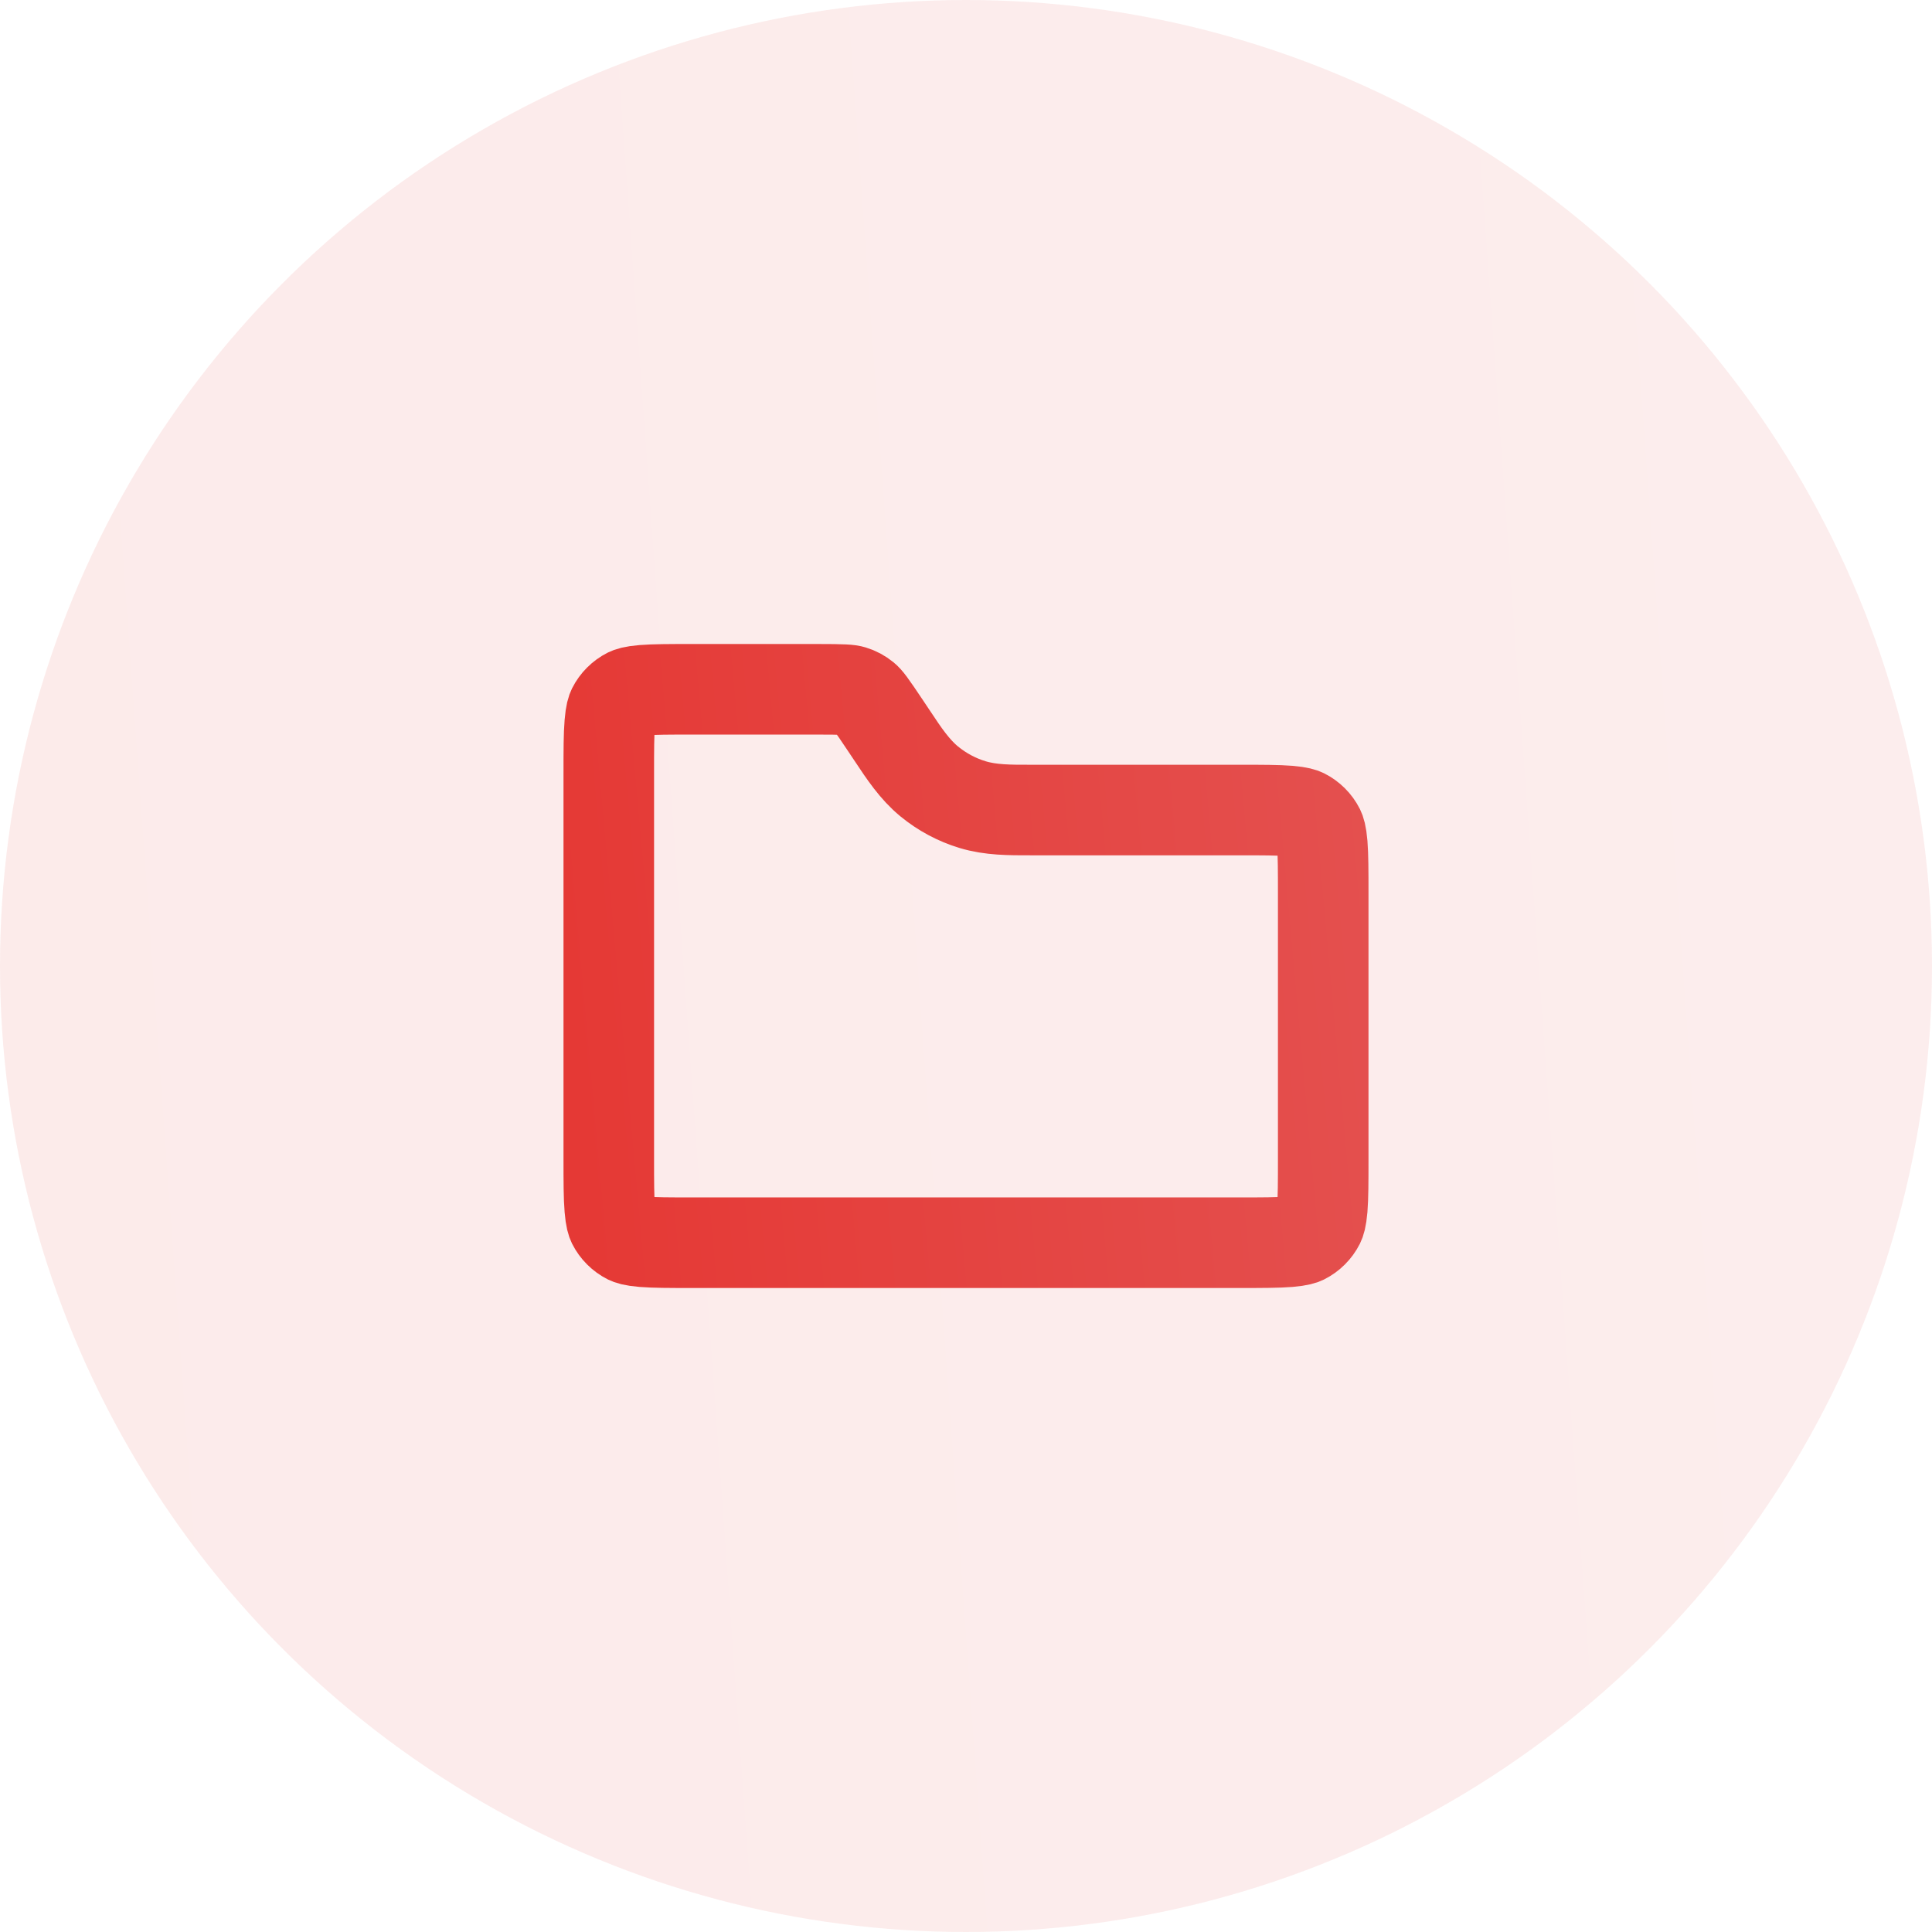
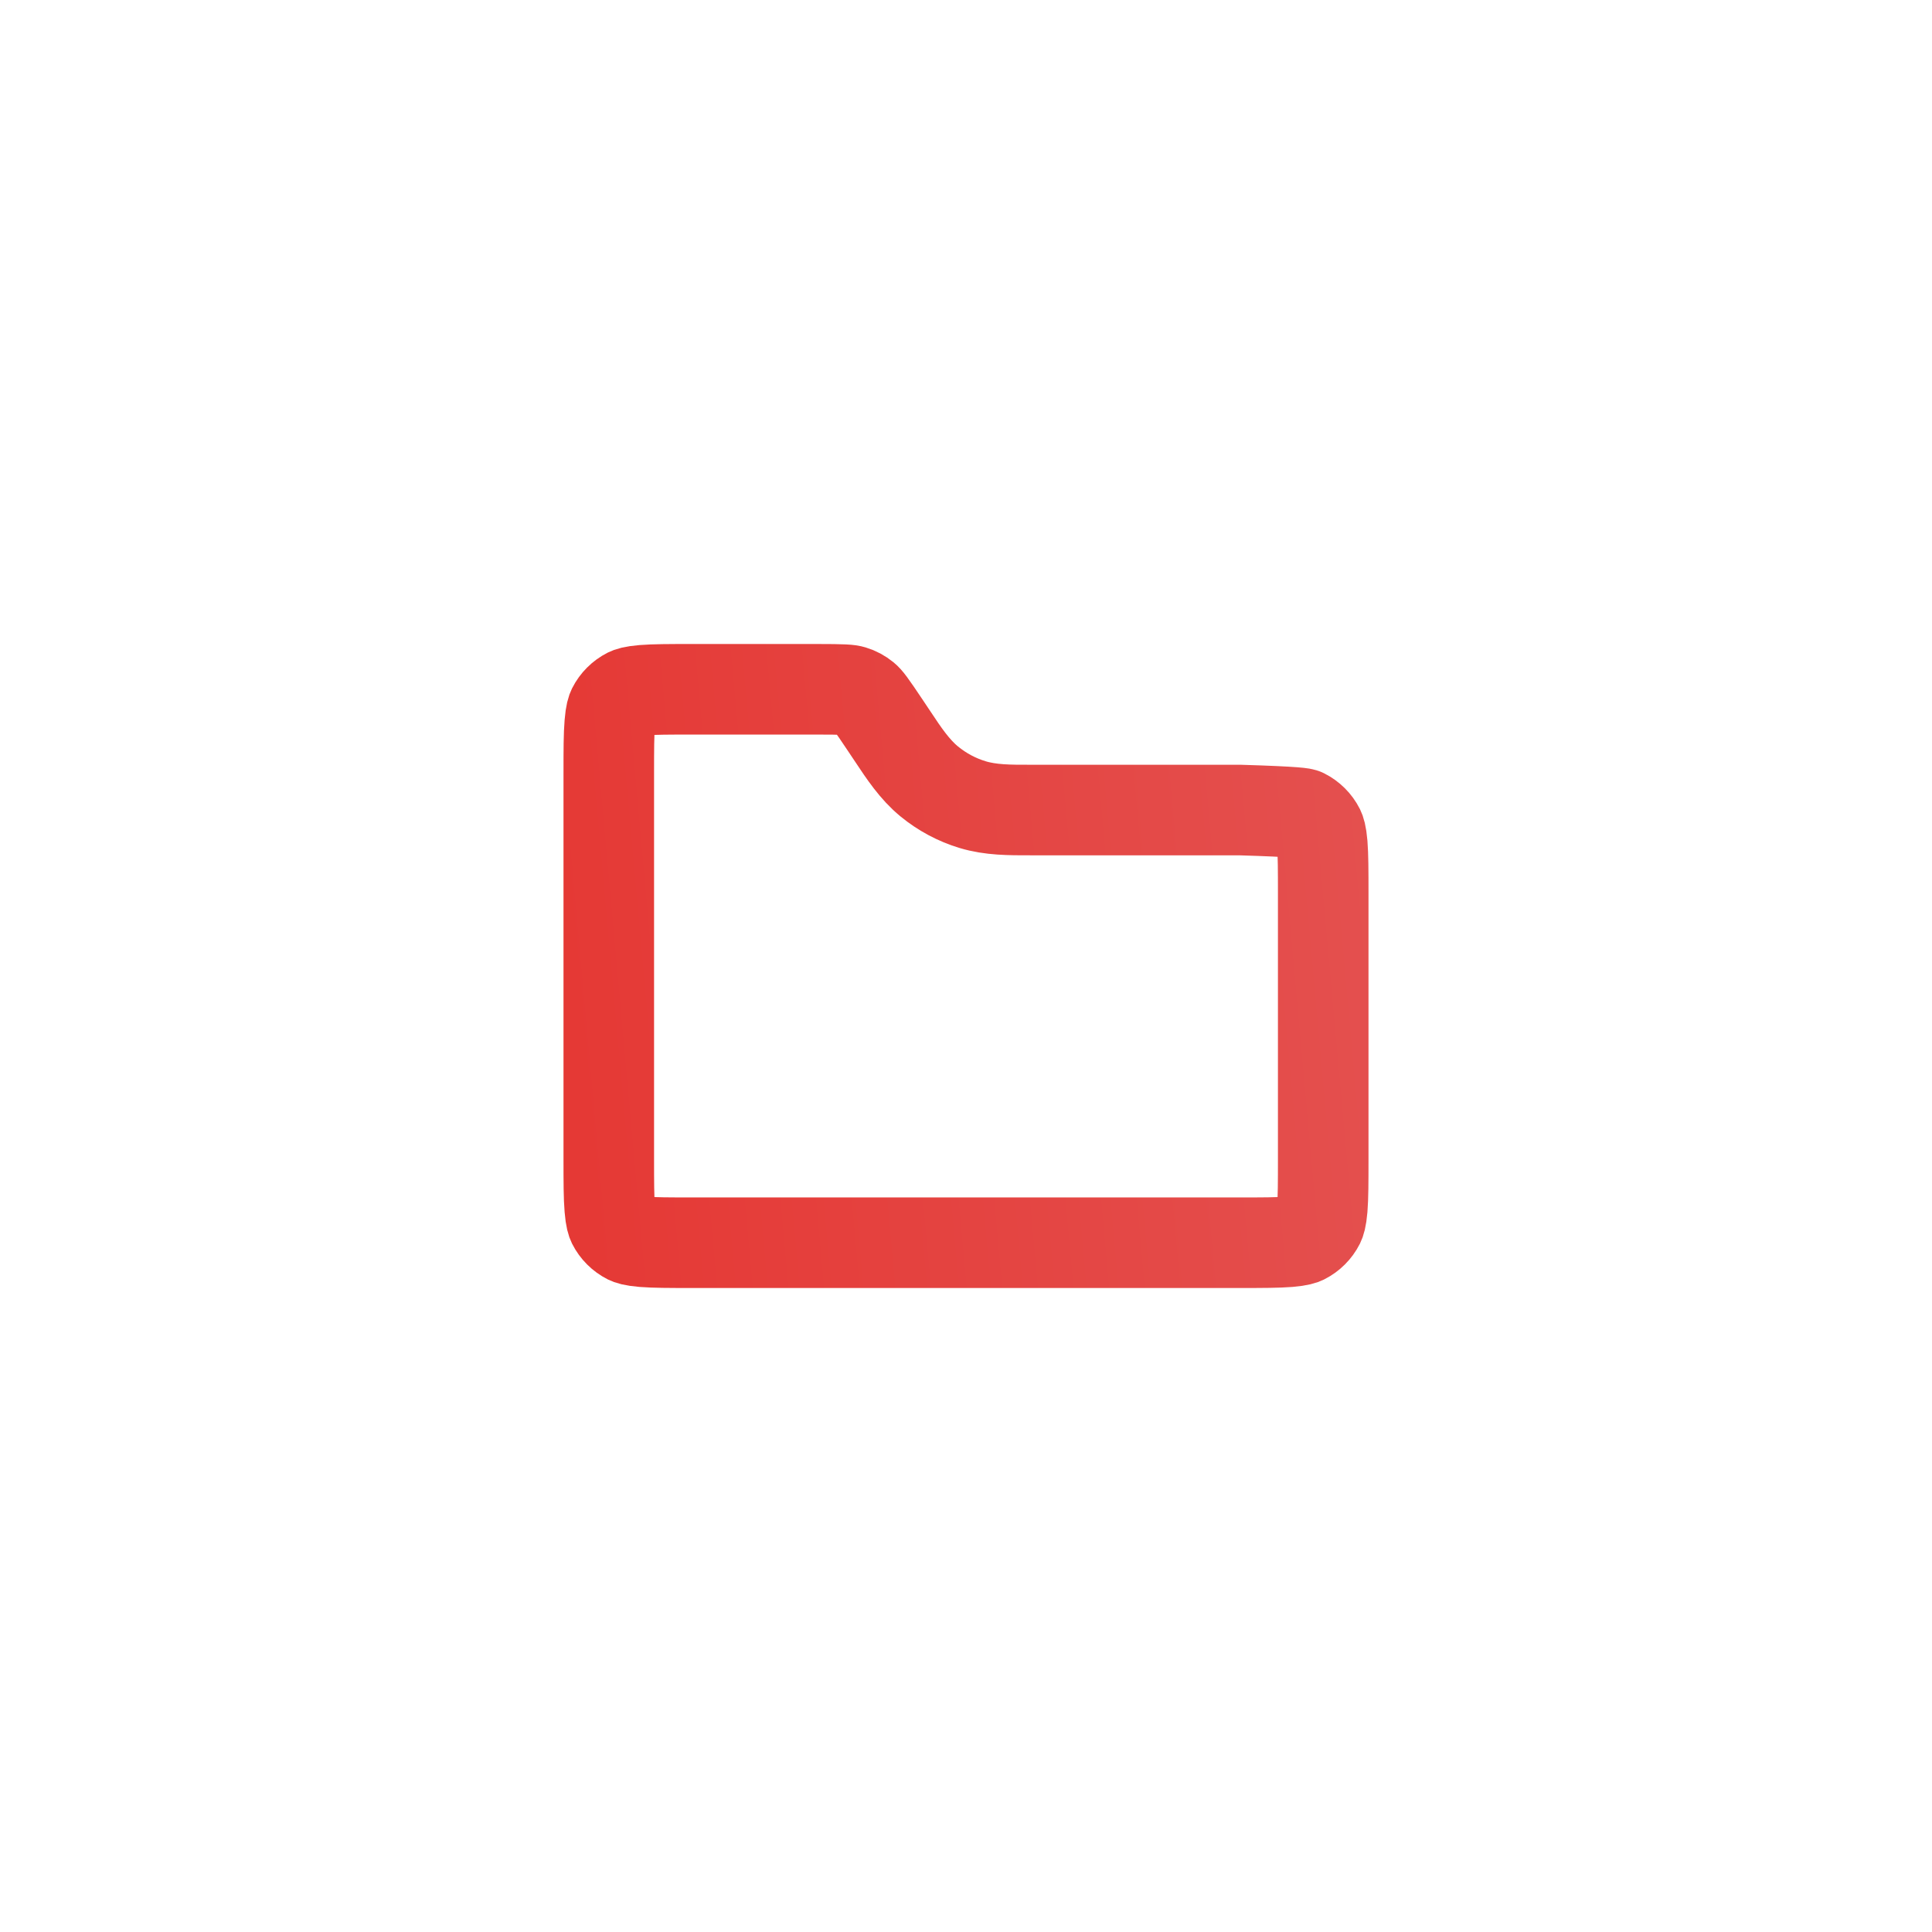
<svg xmlns="http://www.w3.org/2000/svg" width="48" height="48" viewBox="0 0 48 48" fill="none">
-   <circle opacity="0.1" cx="24" cy="24" r="24" fill="url(#paint0_linear)" />
-   <path d="M32.875 22.2V28.8C32.875 29.379 32.874 29.745 32.852 30.022C32.83 30.286 32.794 30.368 32.78 30.397C32.696 30.562 32.562 30.696 32.397 30.78C32.368 30.794 32.286 30.83 32.022 30.852C31.745 30.874 31.379 30.875 30.8 30.875H17.2C16.621 30.875 16.255 30.874 15.978 30.852C15.714 30.83 15.632 30.794 15.603 30.78C15.438 30.696 15.304 30.562 15.22 30.397C15.206 30.368 15.17 30.286 15.149 30.022C15.126 29.745 15.125 29.379 15.125 28.8V19.2C15.125 18.621 15.126 18.255 15.149 17.978C15.17 17.714 15.206 17.632 15.22 17.603C15.304 17.438 15.438 17.304 15.603 17.22C15.632 17.206 15.714 17.17 15.978 17.148C16.255 17.126 16.621 17.125 17.2 17.125H20.287C20.984 17.125 21.097 17.137 21.184 17.163C21.294 17.196 21.396 17.251 21.485 17.324C21.555 17.381 21.628 17.47 22.014 18.049L22.114 18.199C22.135 18.231 22.156 18.262 22.177 18.293C22.46 18.72 22.724 19.116 23.086 19.414C23.404 19.675 23.769 19.871 24.162 19.99C24.611 20.127 25.087 20.126 25.6 20.125C25.637 20.125 25.675 20.125 25.713 20.125H30.8C31.379 20.125 31.745 20.126 32.022 20.148C32.286 20.17 32.368 20.206 32.397 20.22C32.562 20.304 32.696 20.438 32.78 20.603C32.794 20.632 32.83 20.714 32.852 20.978C32.874 21.255 32.875 21.621 32.875 22.2Z" stroke="url(#paint1_linear)" stroke-width="2.25" />
+   <path d="M32.875 22.2V28.8C32.875 29.379 32.874 29.745 32.852 30.022C32.83 30.286 32.794 30.368 32.78 30.397C32.696 30.562 32.562 30.696 32.397 30.78C32.368 30.794 32.286 30.83 32.022 30.852C31.745 30.874 31.379 30.875 30.8 30.875H17.2C16.621 30.875 16.255 30.874 15.978 30.852C15.714 30.83 15.632 30.794 15.603 30.78C15.438 30.696 15.304 30.562 15.22 30.397C15.206 30.368 15.17 30.286 15.149 30.022C15.126 29.745 15.125 29.379 15.125 28.8V19.2C15.125 18.621 15.126 18.255 15.149 17.978C15.17 17.714 15.206 17.632 15.22 17.603C15.304 17.438 15.438 17.304 15.603 17.22C15.632 17.206 15.714 17.17 15.978 17.148C16.255 17.126 16.621 17.125 17.2 17.125H20.287C20.984 17.125 21.097 17.137 21.184 17.163C21.294 17.196 21.396 17.251 21.485 17.324C21.555 17.381 21.628 17.47 22.014 18.049L22.114 18.199C22.135 18.231 22.156 18.262 22.177 18.293C22.46 18.72 22.724 19.116 23.086 19.414C23.404 19.675 23.769 19.871 24.162 19.99C24.611 20.127 25.087 20.126 25.6 20.125C25.637 20.125 25.675 20.125 25.713 20.125H30.8C32.286 20.17 32.368 20.206 32.397 20.22C32.562 20.304 32.696 20.438 32.78 20.603C32.794 20.632 32.83 20.714 32.852 20.978C32.874 21.255 32.875 21.621 32.875 22.2Z" stroke="url(#paint1_linear)" stroke-width="2.25" />
  <defs>
    <linearGradient id="paint0_linear" x1="-2.10902e-07" y1="24" x2="71.848" y2="18.804" gradientUnits="userSpaceOnUse">
      <stop stop-color="#E53935" />
      <stop offset="1" stop-color="#E35B5B" />
    </linearGradient>
    <linearGradient id="paint1_linear" x1="14" y1="24" x2="43.849" y2="21.302" gradientUnits="userSpaceOnUse">
      <stop stop-color="#E53935" />
      <stop offset="1" stop-color="#E35B5B" />
    </linearGradient>
  </defs>
</svg>